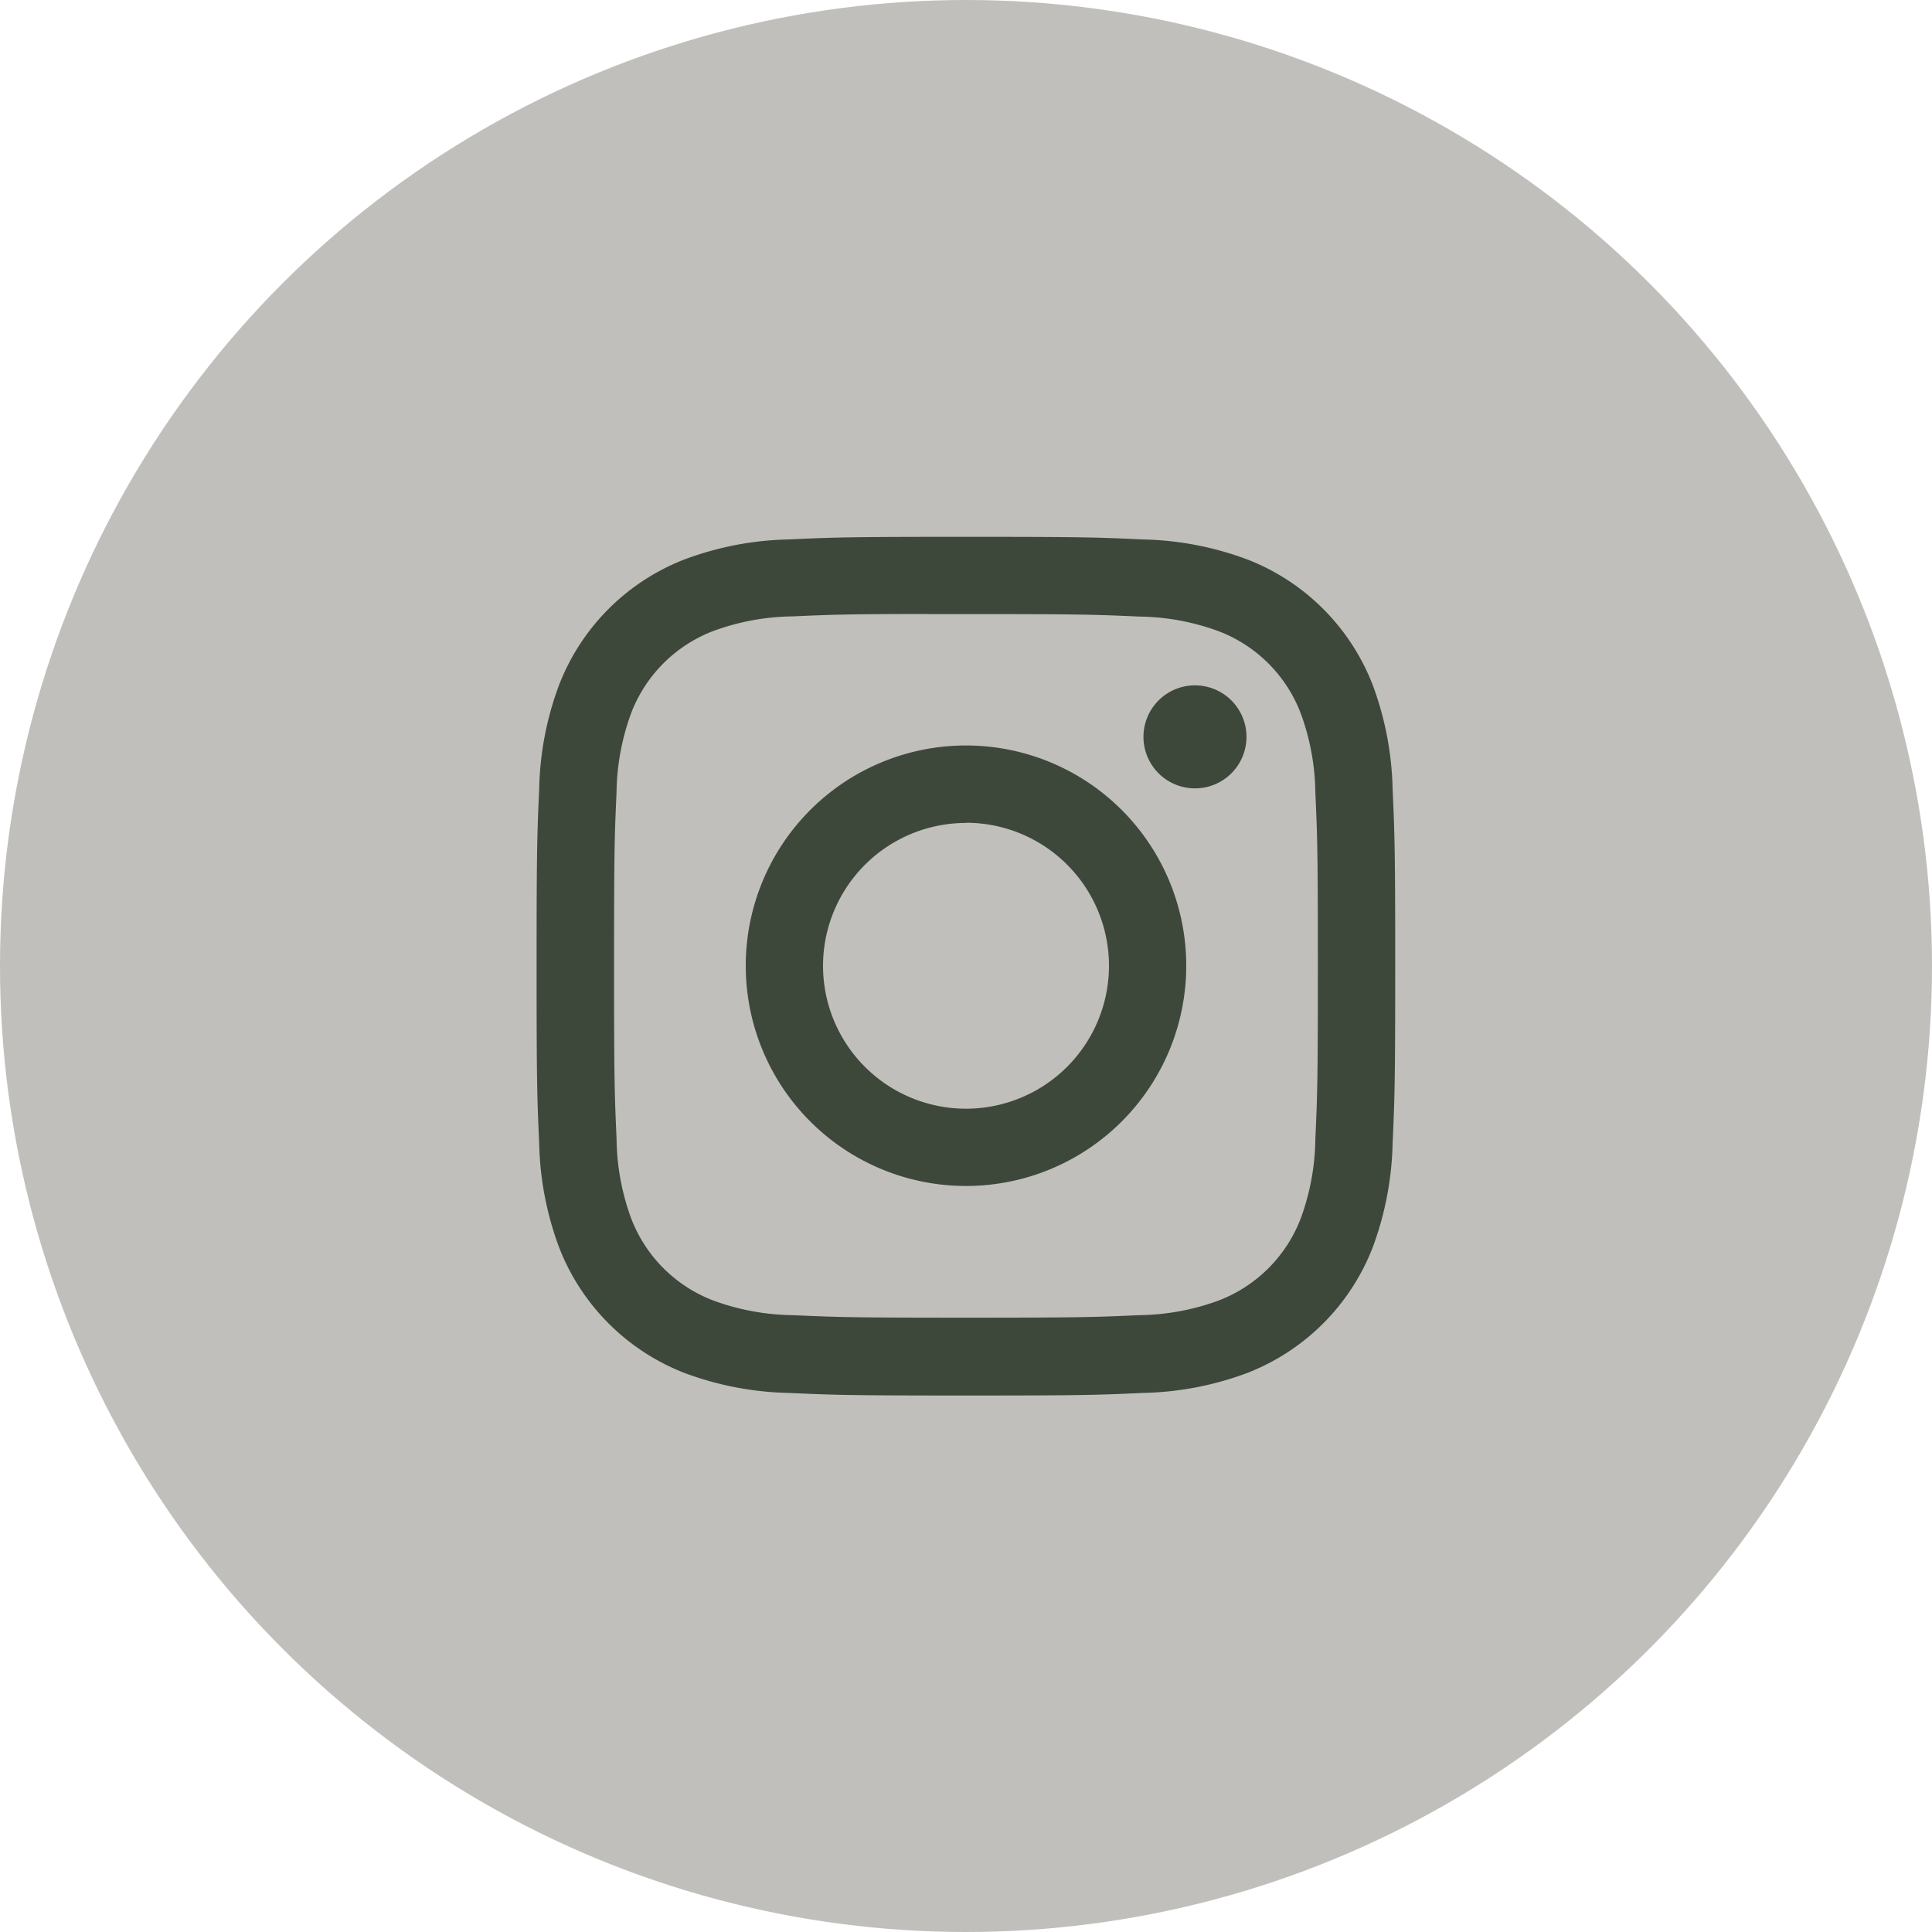
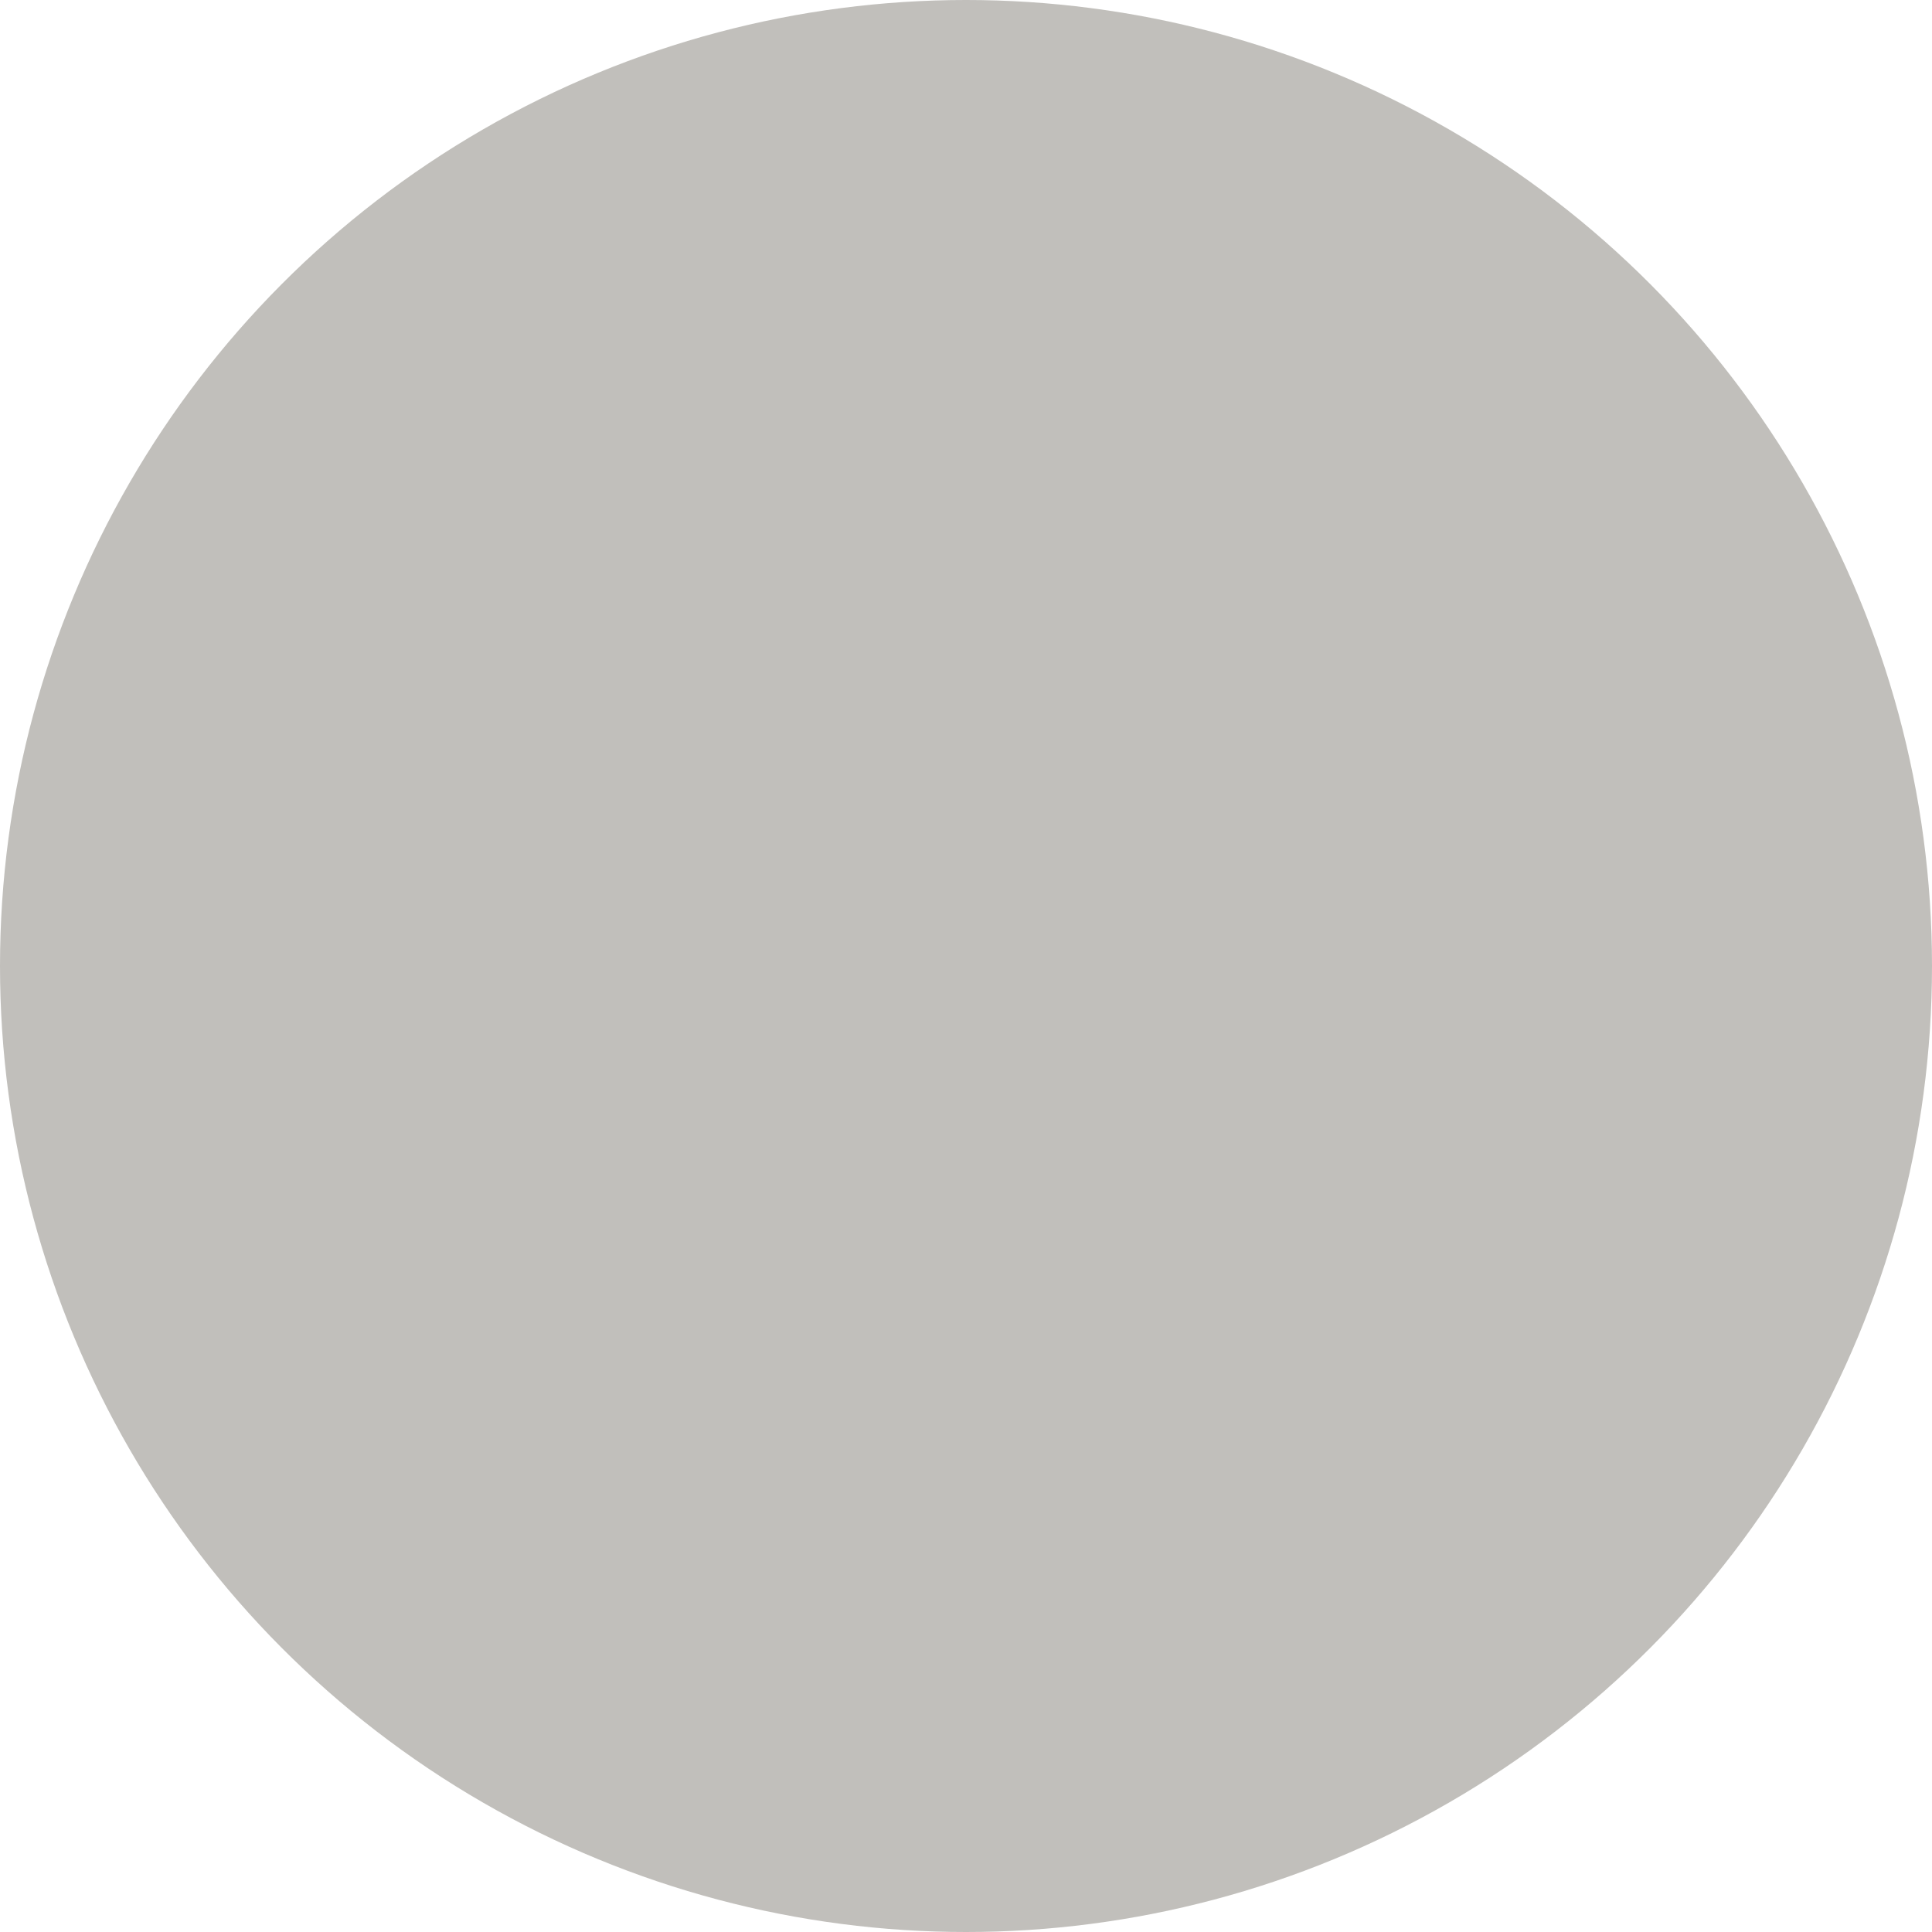
<svg xmlns="http://www.w3.org/2000/svg" width="50" height="50" viewBox="0 0 50 50">
  <g id="Group_1282" data-name="Group 1282" transform="translate(-731 -8690)">
    <circle id="Ellipse_2" data-name="Ellipse 2" cx="25" cy="25" r="25" transform="translate(731 8690)" fill="#c1bfbb" />
-     <path id="Path_65" data-name="Path 65" d="M29.108,18c-3.017,0-3.4.013-4.58.067a8.151,8.151,0,0,0-2.7.516,5.682,5.682,0,0,0-3.25,3.248,8.114,8.114,0,0,0-.516,2.7c-.053,1.185-.067,1.564-.067,4.58s.013,3.394.067,4.579a8.163,8.163,0,0,0,.516,2.7,5.684,5.684,0,0,0,3.248,3.25,8.158,8.158,0,0,0,2.7.516c1.185.054,1.563.067,4.58.067s3.394-.013,4.579-.067a8.163,8.163,0,0,0,2.7-.516,5.691,5.691,0,0,0,3.248-3.249,8.233,8.233,0,0,0,.516-2.7c.053-1.185.067-1.562.067-4.579s-.014-3.4-.067-4.58a8.229,8.229,0,0,0-.516-2.7,5.683,5.683,0,0,0-3.249-3.248,8.177,8.177,0,0,0-2.7-.516C32.5,18.013,32.123,18,29.1,18Zm-1,2h1c2.966,0,3.317.011,4.488.064a6.149,6.149,0,0,1,2.062.383,3.68,3.68,0,0,1,2.108,2.108,6.137,6.137,0,0,1,.383,2.062c.053,1.171.065,1.523.065,4.487s-.012,3.316-.065,4.487a6.143,6.143,0,0,1-.383,2.062,3.683,3.683,0,0,1-2.108,2.107,6.127,6.127,0,0,1-2.062.383c-1.171.053-1.523.065-4.488.065s-3.317-.012-4.488-.065a6.161,6.161,0,0,1-2.063-.383,3.68,3.68,0,0,1-2.109-2.107,6.137,6.137,0,0,1-.383-2.062C20.013,32.42,20,32.068,20,29.1s.011-3.316.064-4.487a6.15,6.15,0,0,1,.383-2.062,3.681,3.681,0,0,1,2.109-2.109,6.136,6.136,0,0,1,2.063-.383c1.025-.046,1.422-.06,3.492-.062Zm6.926,1.844a1.333,1.333,0,1,0,1.333,1.332,1.333,1.333,0,0,0-1.333-1.332ZM29.108,23.4a5.7,5.7,0,1,0,5.7,5.7,5.7,5.7,0,0,0-5.7-5.7Zm0,2a3.7,3.7,0,1,1-3.7,3.7A3.7,3.7,0,0,1,29.108,25.405Z" transform="translate(726.892 8685.893)" fill="#3d483a" />
  </g>
</svg>